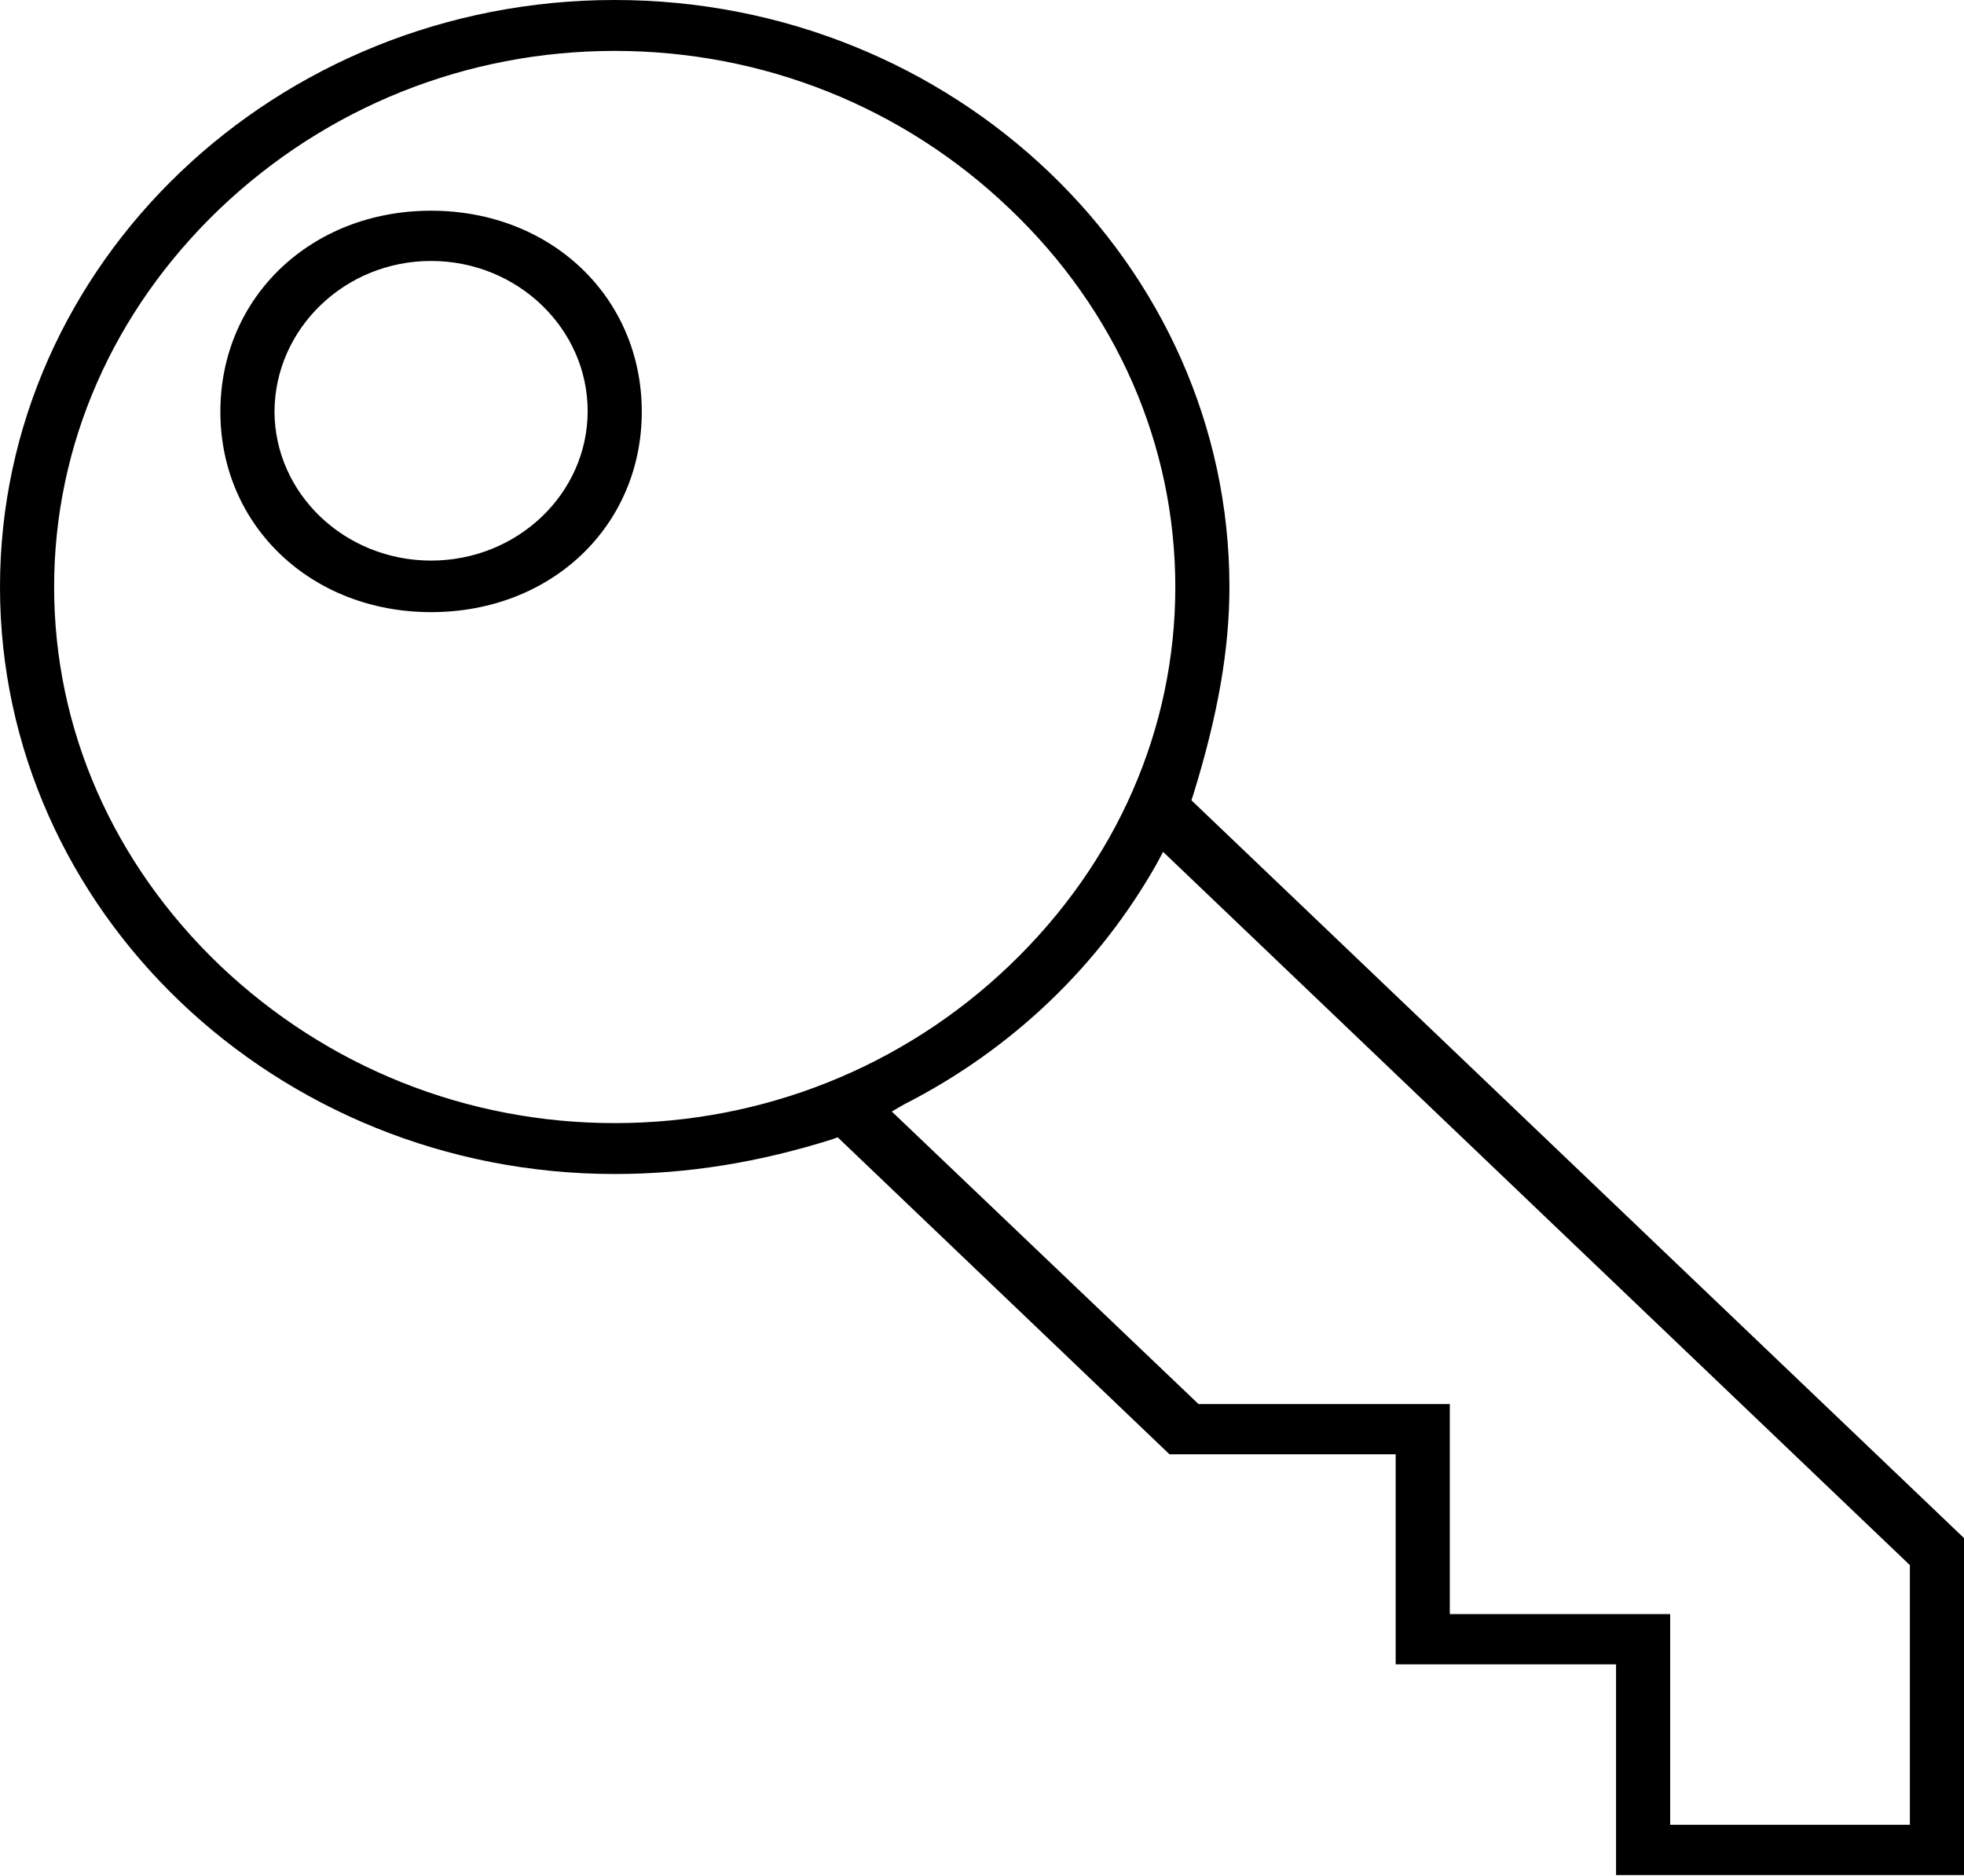
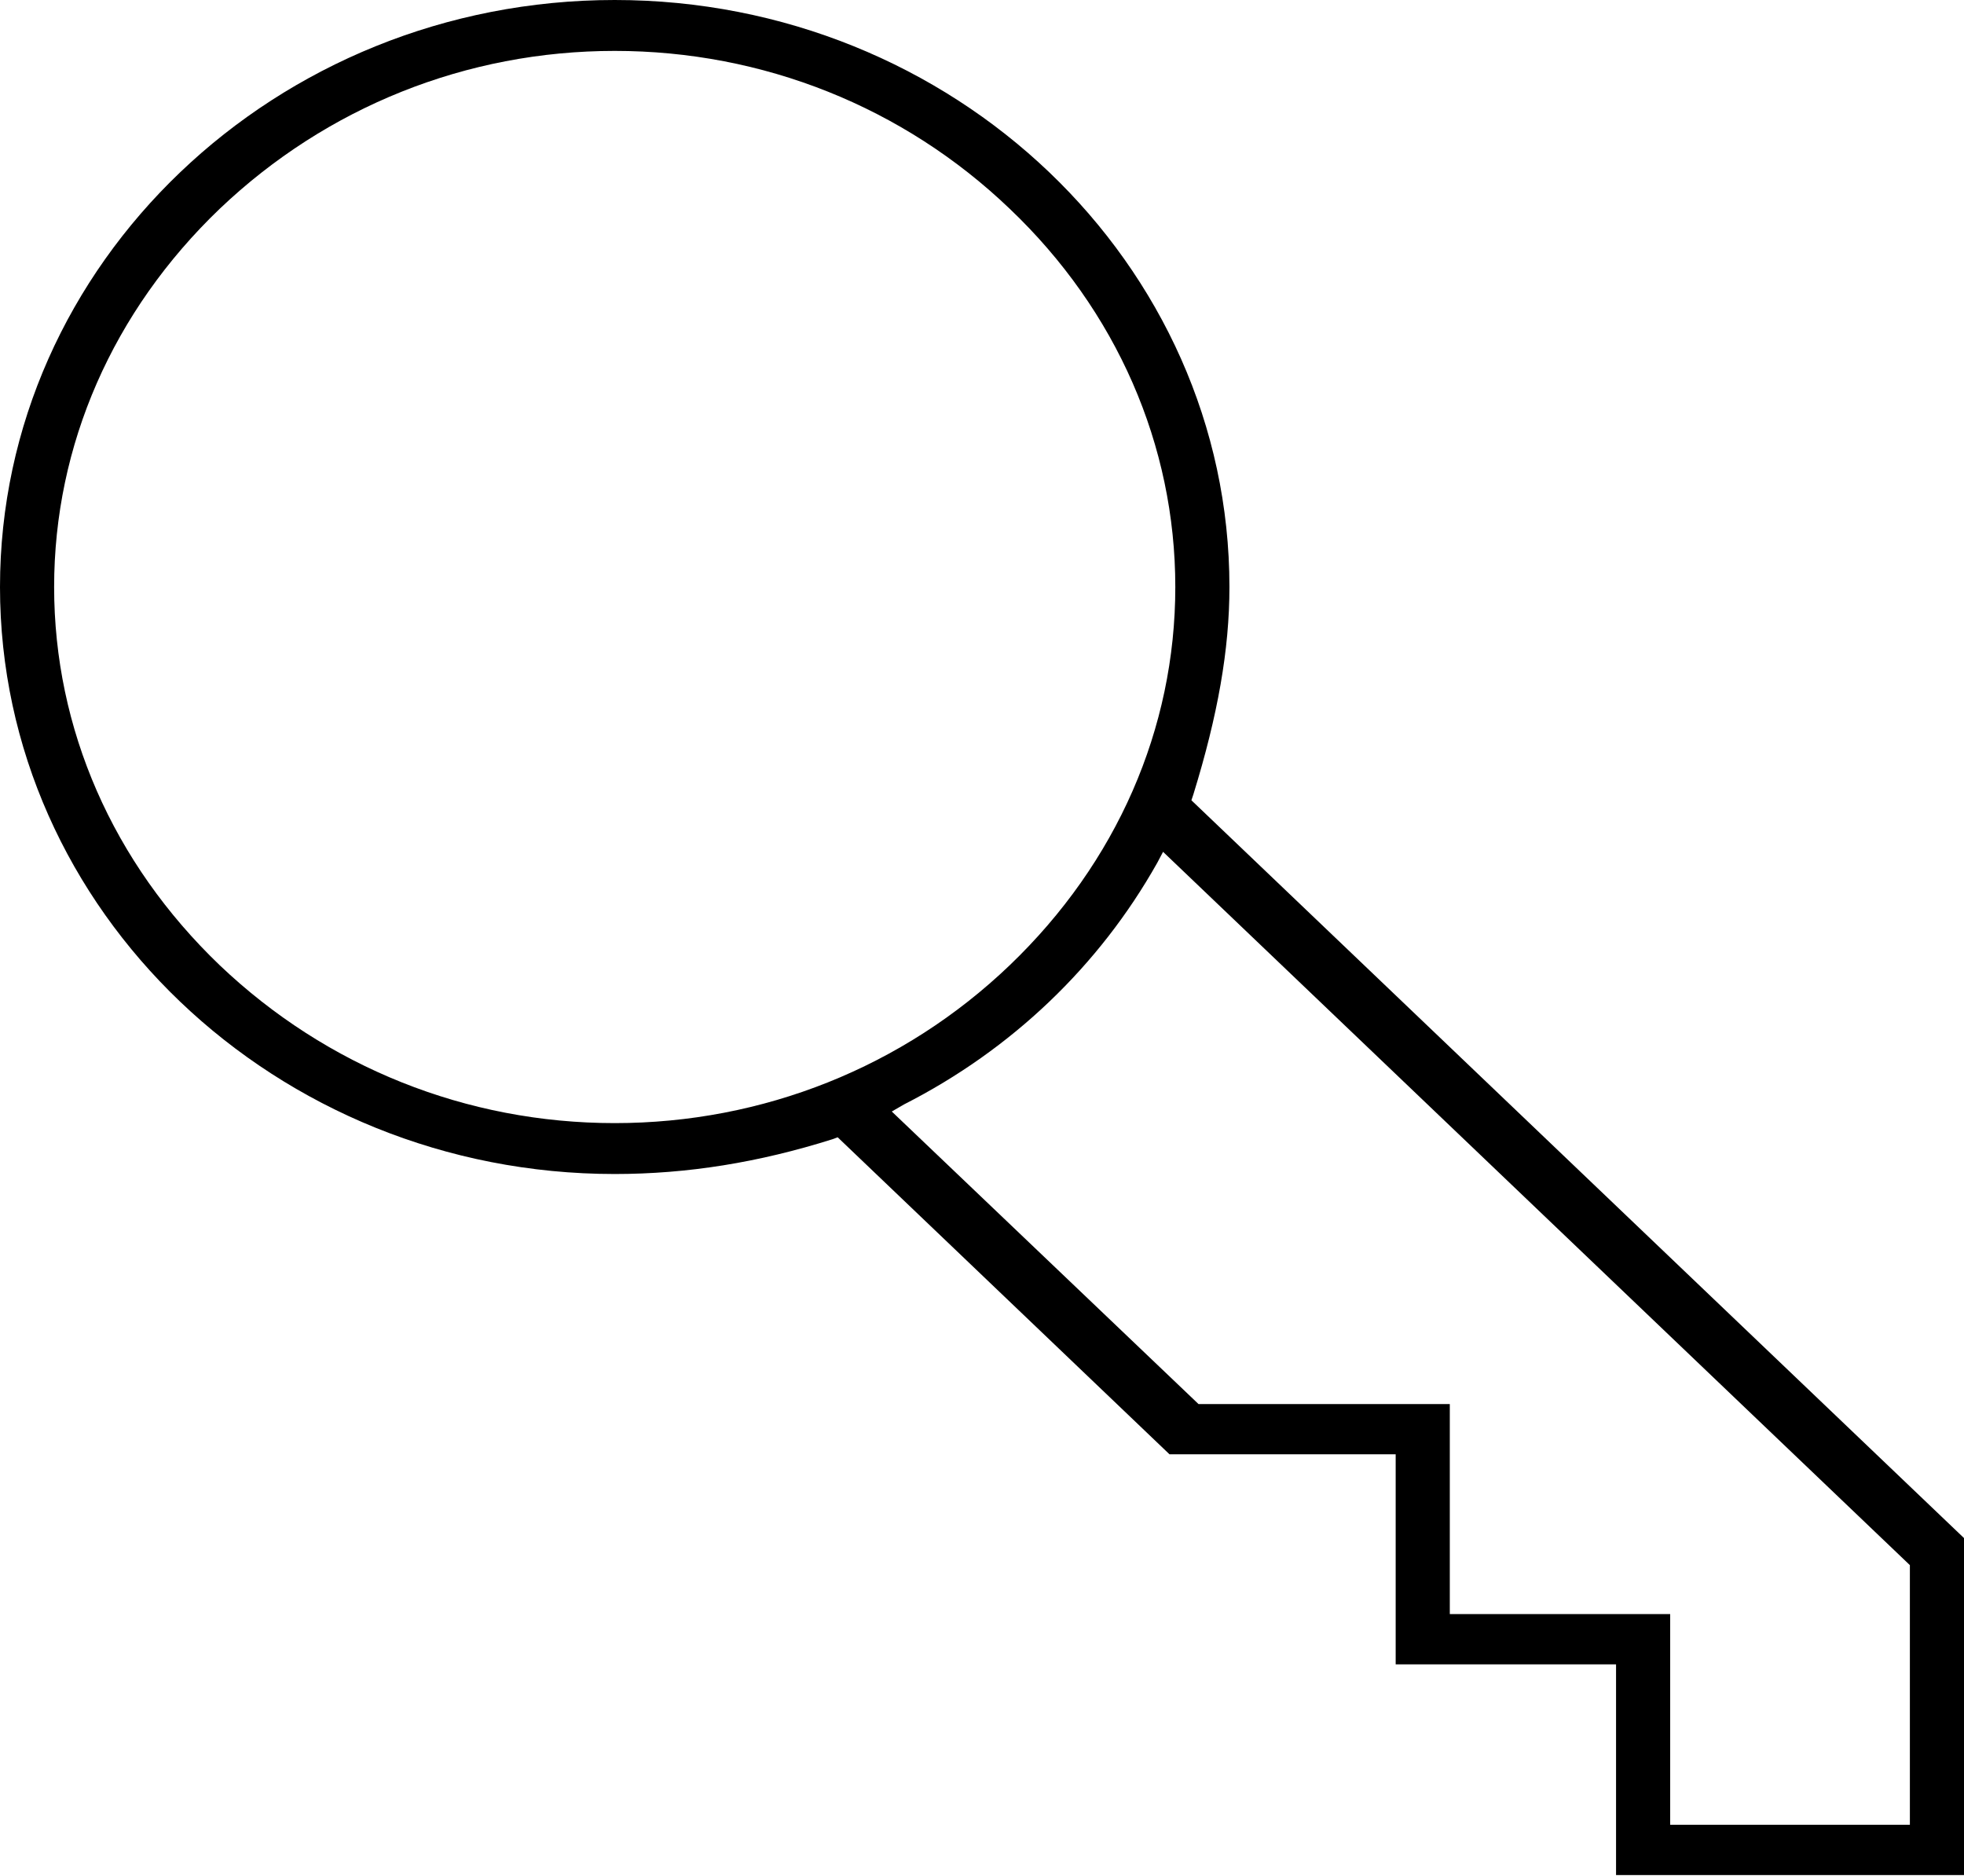
<svg xmlns="http://www.w3.org/2000/svg" id="Layer_1" x="0px" y="0px" viewBox="0 0 304.8 291.1" style="enable-background:new 0 0 304.8 291.1;" xml:space="preserve">
  <g id="XMLID_20_">
-     <path id="XMLID_38_" d="M66.9,95c18.7,0,32.7-13.4,32.7-31.1c0-17.8-14.1-31.2-32.7-31.2c-18.6,0-32.7,13.4-32.7,31.2 C34.2,81.6,48.3,95,66.9,95z M66.9,40.5c13.4,0,24.3,10.5,24.3,23.3c0,12.8-10.9,23.2-24.3,23.2c-13.4,0-24.3-10.4-24.3-23.2 C42.7,51,53.5,40.5,66.9,40.5z" />
-     <path id="XMLID_41_" d="M184.9,124.2l0.3-0.9c3.8-12.3,5.6-22.5,5.6-32.2C190.8,40.9,148,0,95.4,0S0,40.9,0,91.1 s42.8,91.1,95.4,91.1c11.3,0,22.4-1.8,33.8-5.4l0.8-0.3l51.5,49.2h35.1v32.6h34.2v32.7h54v-52.3L184.9,124.2z M140.3,171.4 c16.7-8.5,30.3-21.5,39.3-37.5l0.9-1.7l115.9,110.7v40.3h-37.2v-32.7H225v-32.6H186l-47.6-45.4L140.3,171.4z M95.4,7.9 c23,0,44.8,8.7,61.3,24.5c16.6,15.8,25.7,36.7,25.7,58.7c0,22-9.1,42.8-25.7,58.7c-16.5,15.8-38.3,24.5-61.3,24.5 c-23,0-44.7-8.7-61.3-24.5C17.5,133.9,8.4,113.1,8.4,91.1c0-22,9.1-42.8,25.7-58.7C50.7,16.6,72.4,7.9,95.4,7.9z" />
+     <path id="XMLID_41_" d="M184.9,124.2l0.3-0.9c3.8-12.3,5.6-22.5,5.6-32.2C190.8,40.9,148,0,95.4,0S0,40.9,0,91.1 s42.8,91.1,95.4,91.1c11.3,0,22.4-1.8,33.8-5.4l0.8-0.3l51.5,49.2h35.1v32.6h34.2v32.7h54v-52.3L184.9,124.2z M140.3,171.4 c16.7-8.5,30.3-21.5,39.3-37.5l0.9-1.7l115.9,110.7v40.3h-37.2v-32.7H225v-32.6H186l-47.6-45.4L140.3,171.4z M95.4,7.9 c23,0,44.8,8.7,61.3,24.5c16.6,15.8,25.7,36.7,25.7,58.7c0,22-9.1,42.8-25.7,58.7c-16.5,15.8-38.3,24.5-61.3,24.5 c-23,0-44.7-8.7-61.3-24.5C17.5,133.9,8.4,113.1,8.4,91.1c0-22,9.1-42.8,25.7-58.7C50.7,16.6,72.4,7.9,95.4,7.9" />
  </g>
</svg>